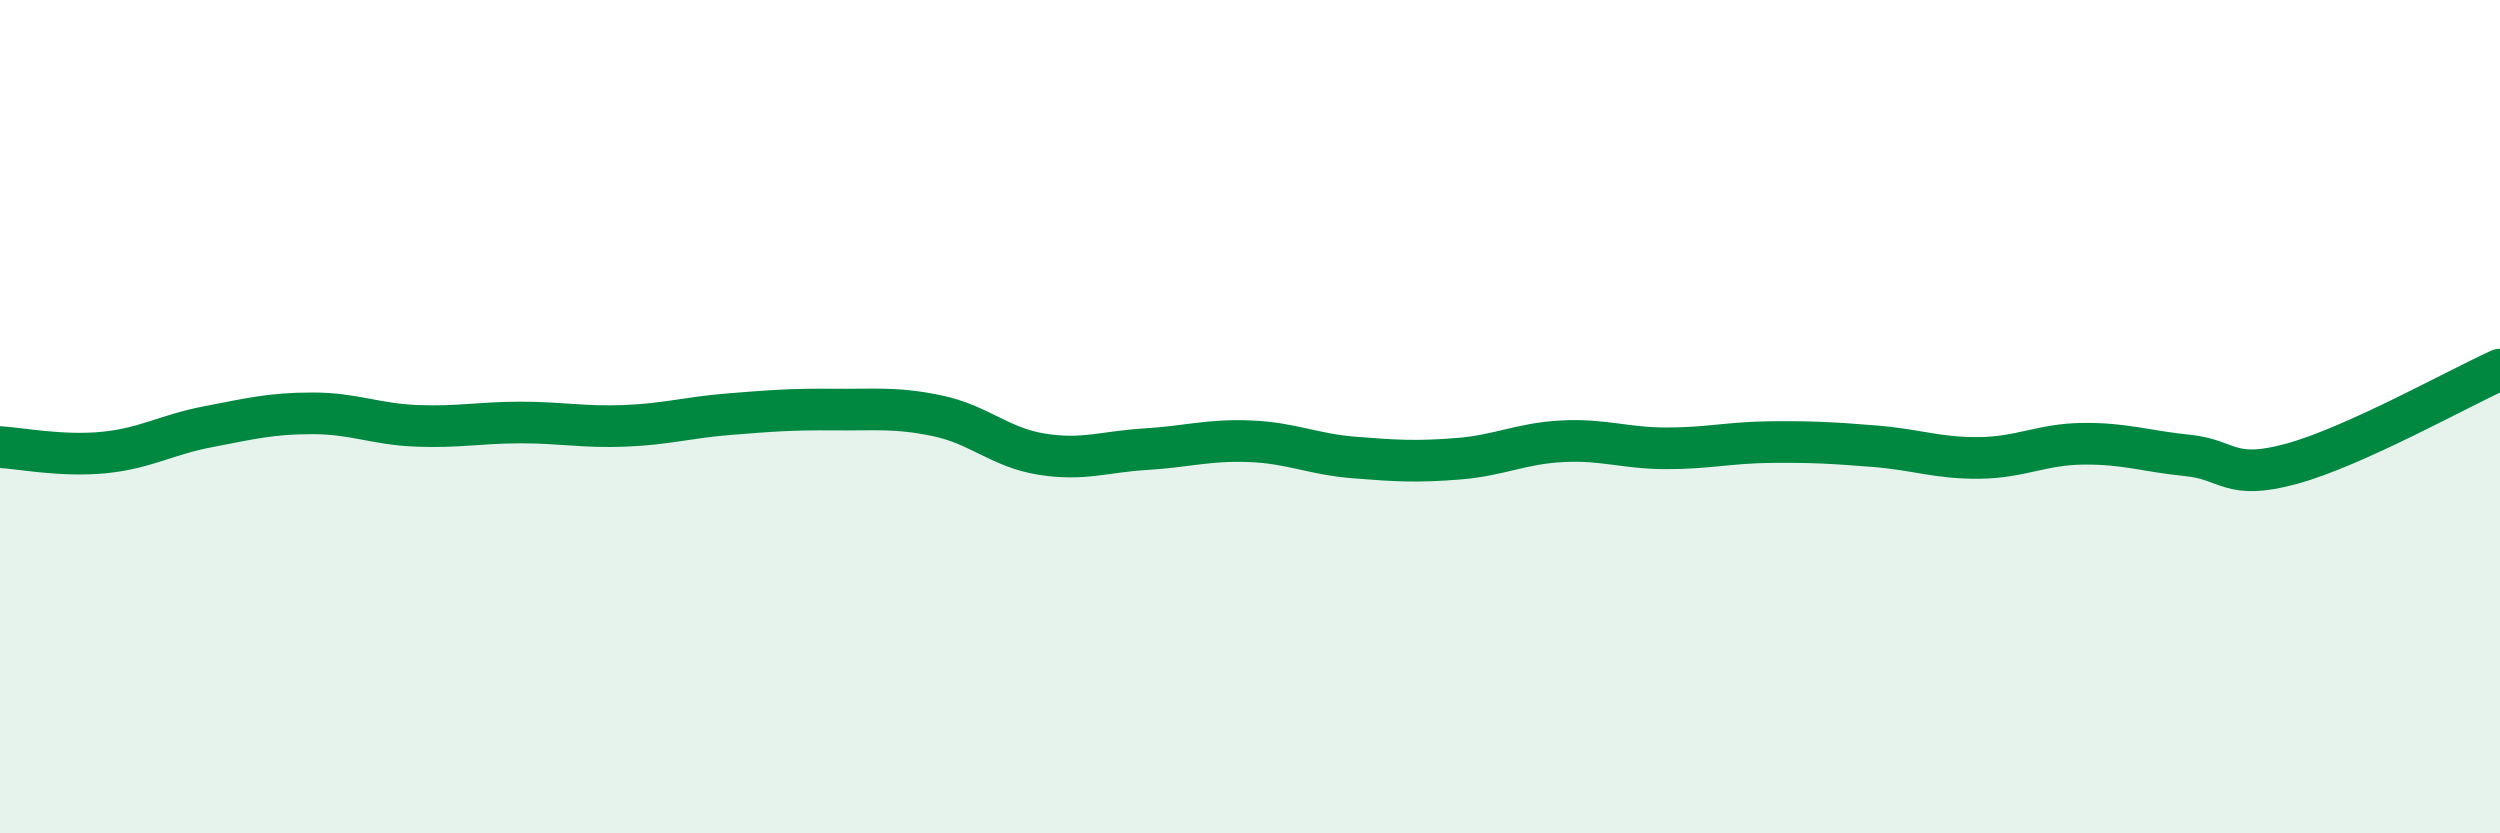
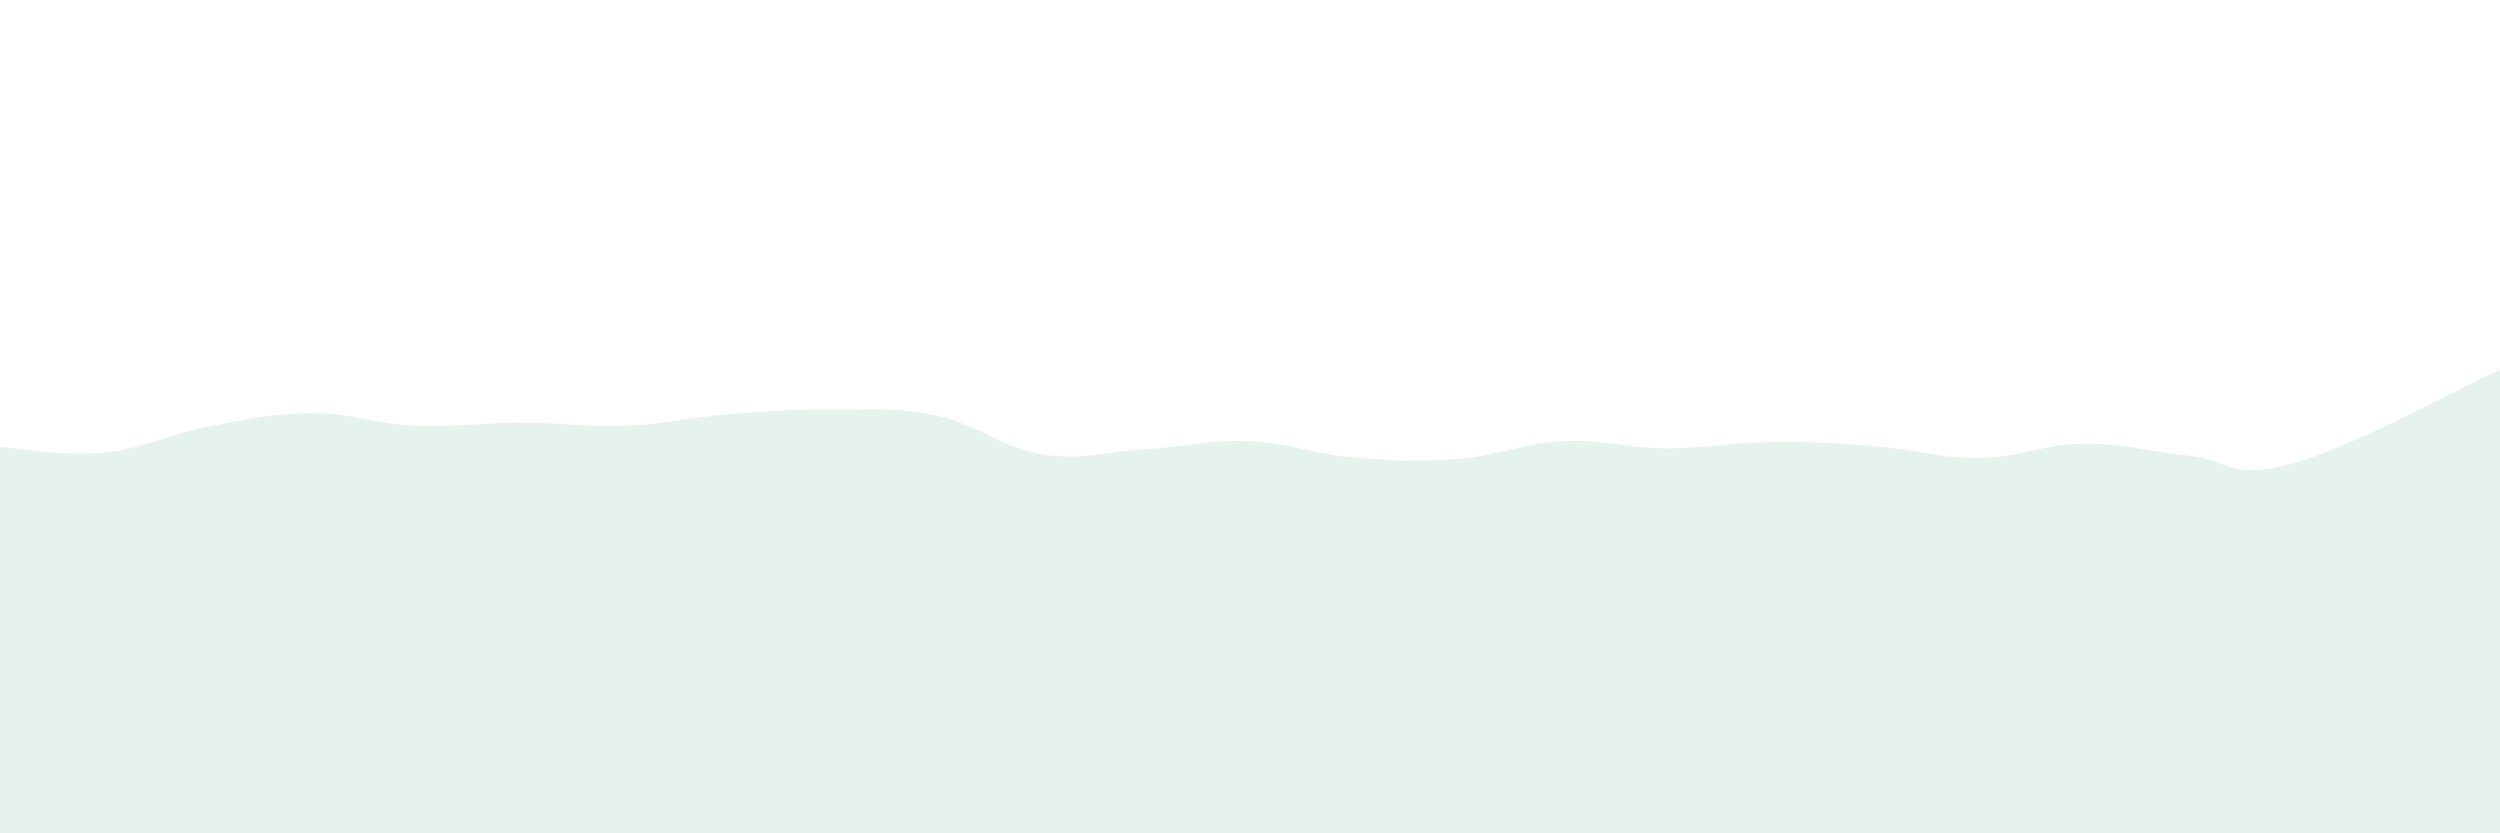
<svg xmlns="http://www.w3.org/2000/svg" width="60" height="20" viewBox="0 0 60 20">
  <path d="M 0,10.73 C 0.5,10.76 1.5,10.96 2.5,10.86 C 3.5,10.76 4,10.43 5,10.24 C 6,10.05 6.5,9.92 7.5,9.92 C 8.5,9.92 9,10.18 10,10.22 C 11,10.26 11.5,10.14 12.5,10.14 C 13.5,10.14 14,10.26 15,10.22 C 16,10.18 16.5,10.02 17.5,9.94 C 18.5,9.86 19,9.82 20,9.83 C 21,9.84 21.5,9.77 22.5,9.98 C 23.5,10.19 24,10.74 25,10.9 C 26,11.06 26.5,10.84 27.5,10.78 C 28.5,10.72 29,10.55 30,10.59 C 31,10.63 31.5,10.9 32.5,10.98 C 33.5,11.06 34,11.09 35,11.01 C 36,10.93 36.5,10.64 37.5,10.59 C 38.5,10.54 39,10.76 40,10.76 C 41,10.76 41.5,10.62 42.5,10.61 C 43.5,10.6 44,10.63 45,10.71 C 46,10.79 46.5,11 47.5,10.99 C 48.5,10.98 49,10.66 50,10.65 C 51,10.64 51.5,10.83 52.5,10.93 C 53.5,11.03 53.5,11.54 55,11.13 C 56.5,10.72 59,9.32 60,8.87L60 20L0 20Z" fill="#008740" opacity="0.1" stroke-linecap="round" stroke-linejoin="round" />
-   <path d="M 0,10.73 C 0.5,10.76 1.5,10.96 2.5,10.86 C 3.5,10.76 4,10.43 5,10.24 C 6,10.05 6.5,9.92 7.5,9.92 C 8.5,9.92 9,10.18 10,10.22 C 11,10.26 11.5,10.14 12.5,10.14 C 13.5,10.14 14,10.26 15,10.22 C 16,10.18 16.5,10.02 17.5,9.94 C 18.5,9.86 19,9.82 20,9.83 C 21,9.84 21.5,9.77 22.5,9.98 C 23.5,10.19 24,10.74 25,10.9 C 26,11.06 26.5,10.84 27.5,10.78 C 28.5,10.72 29,10.55 30,10.59 C 31,10.63 31.5,10.9 32.5,10.98 C 33.5,11.06 34,11.09 35,11.01 C 36,10.93 36.5,10.64 37.5,10.59 C 38.5,10.54 39,10.76 40,10.76 C 41,10.76 41.5,10.62 42.5,10.61 C 43.5,10.6 44,10.63 45,10.71 C 46,10.79 46.5,11 47.5,10.99 C 48.5,10.98 49,10.66 50,10.65 C 51,10.64 51.5,10.83 52.5,10.93 C 53.5,11.03 53.5,11.54 55,11.13 C 56.5,10.72 59,9.32 60,8.87" stroke="#008740" stroke-width="1" fill="none" stroke-linecap="round" stroke-linejoin="round" />
</svg>